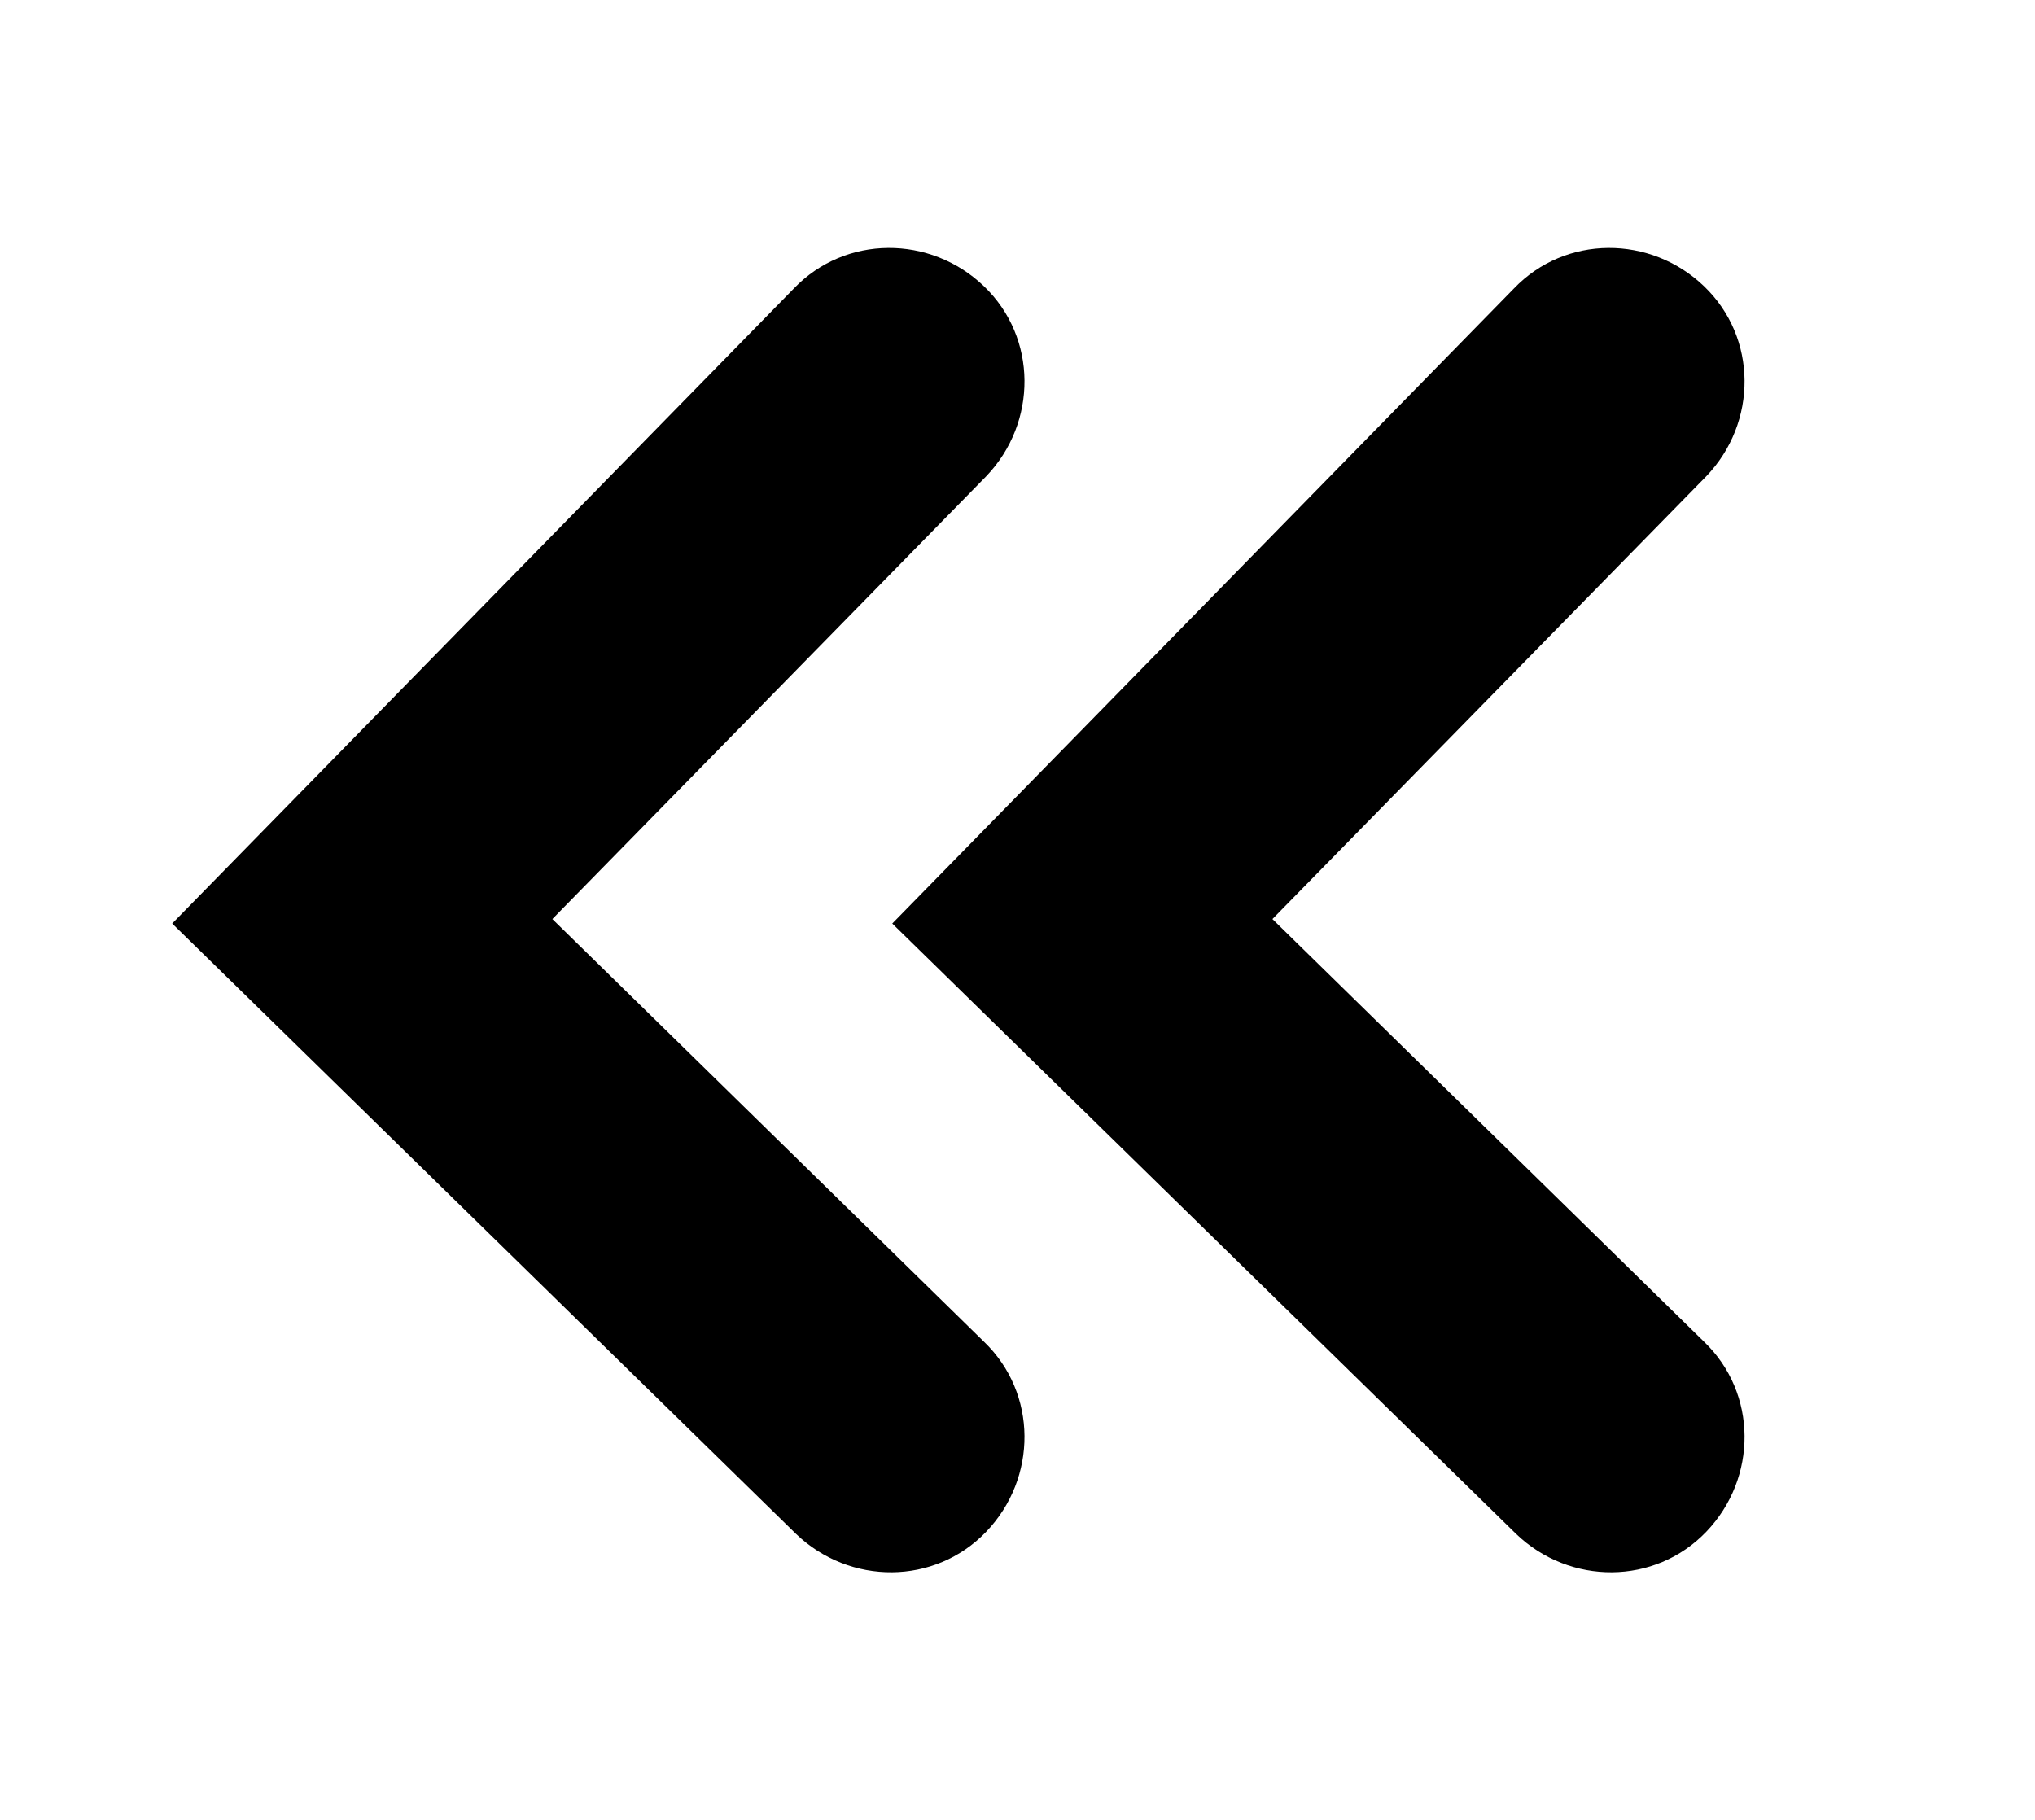
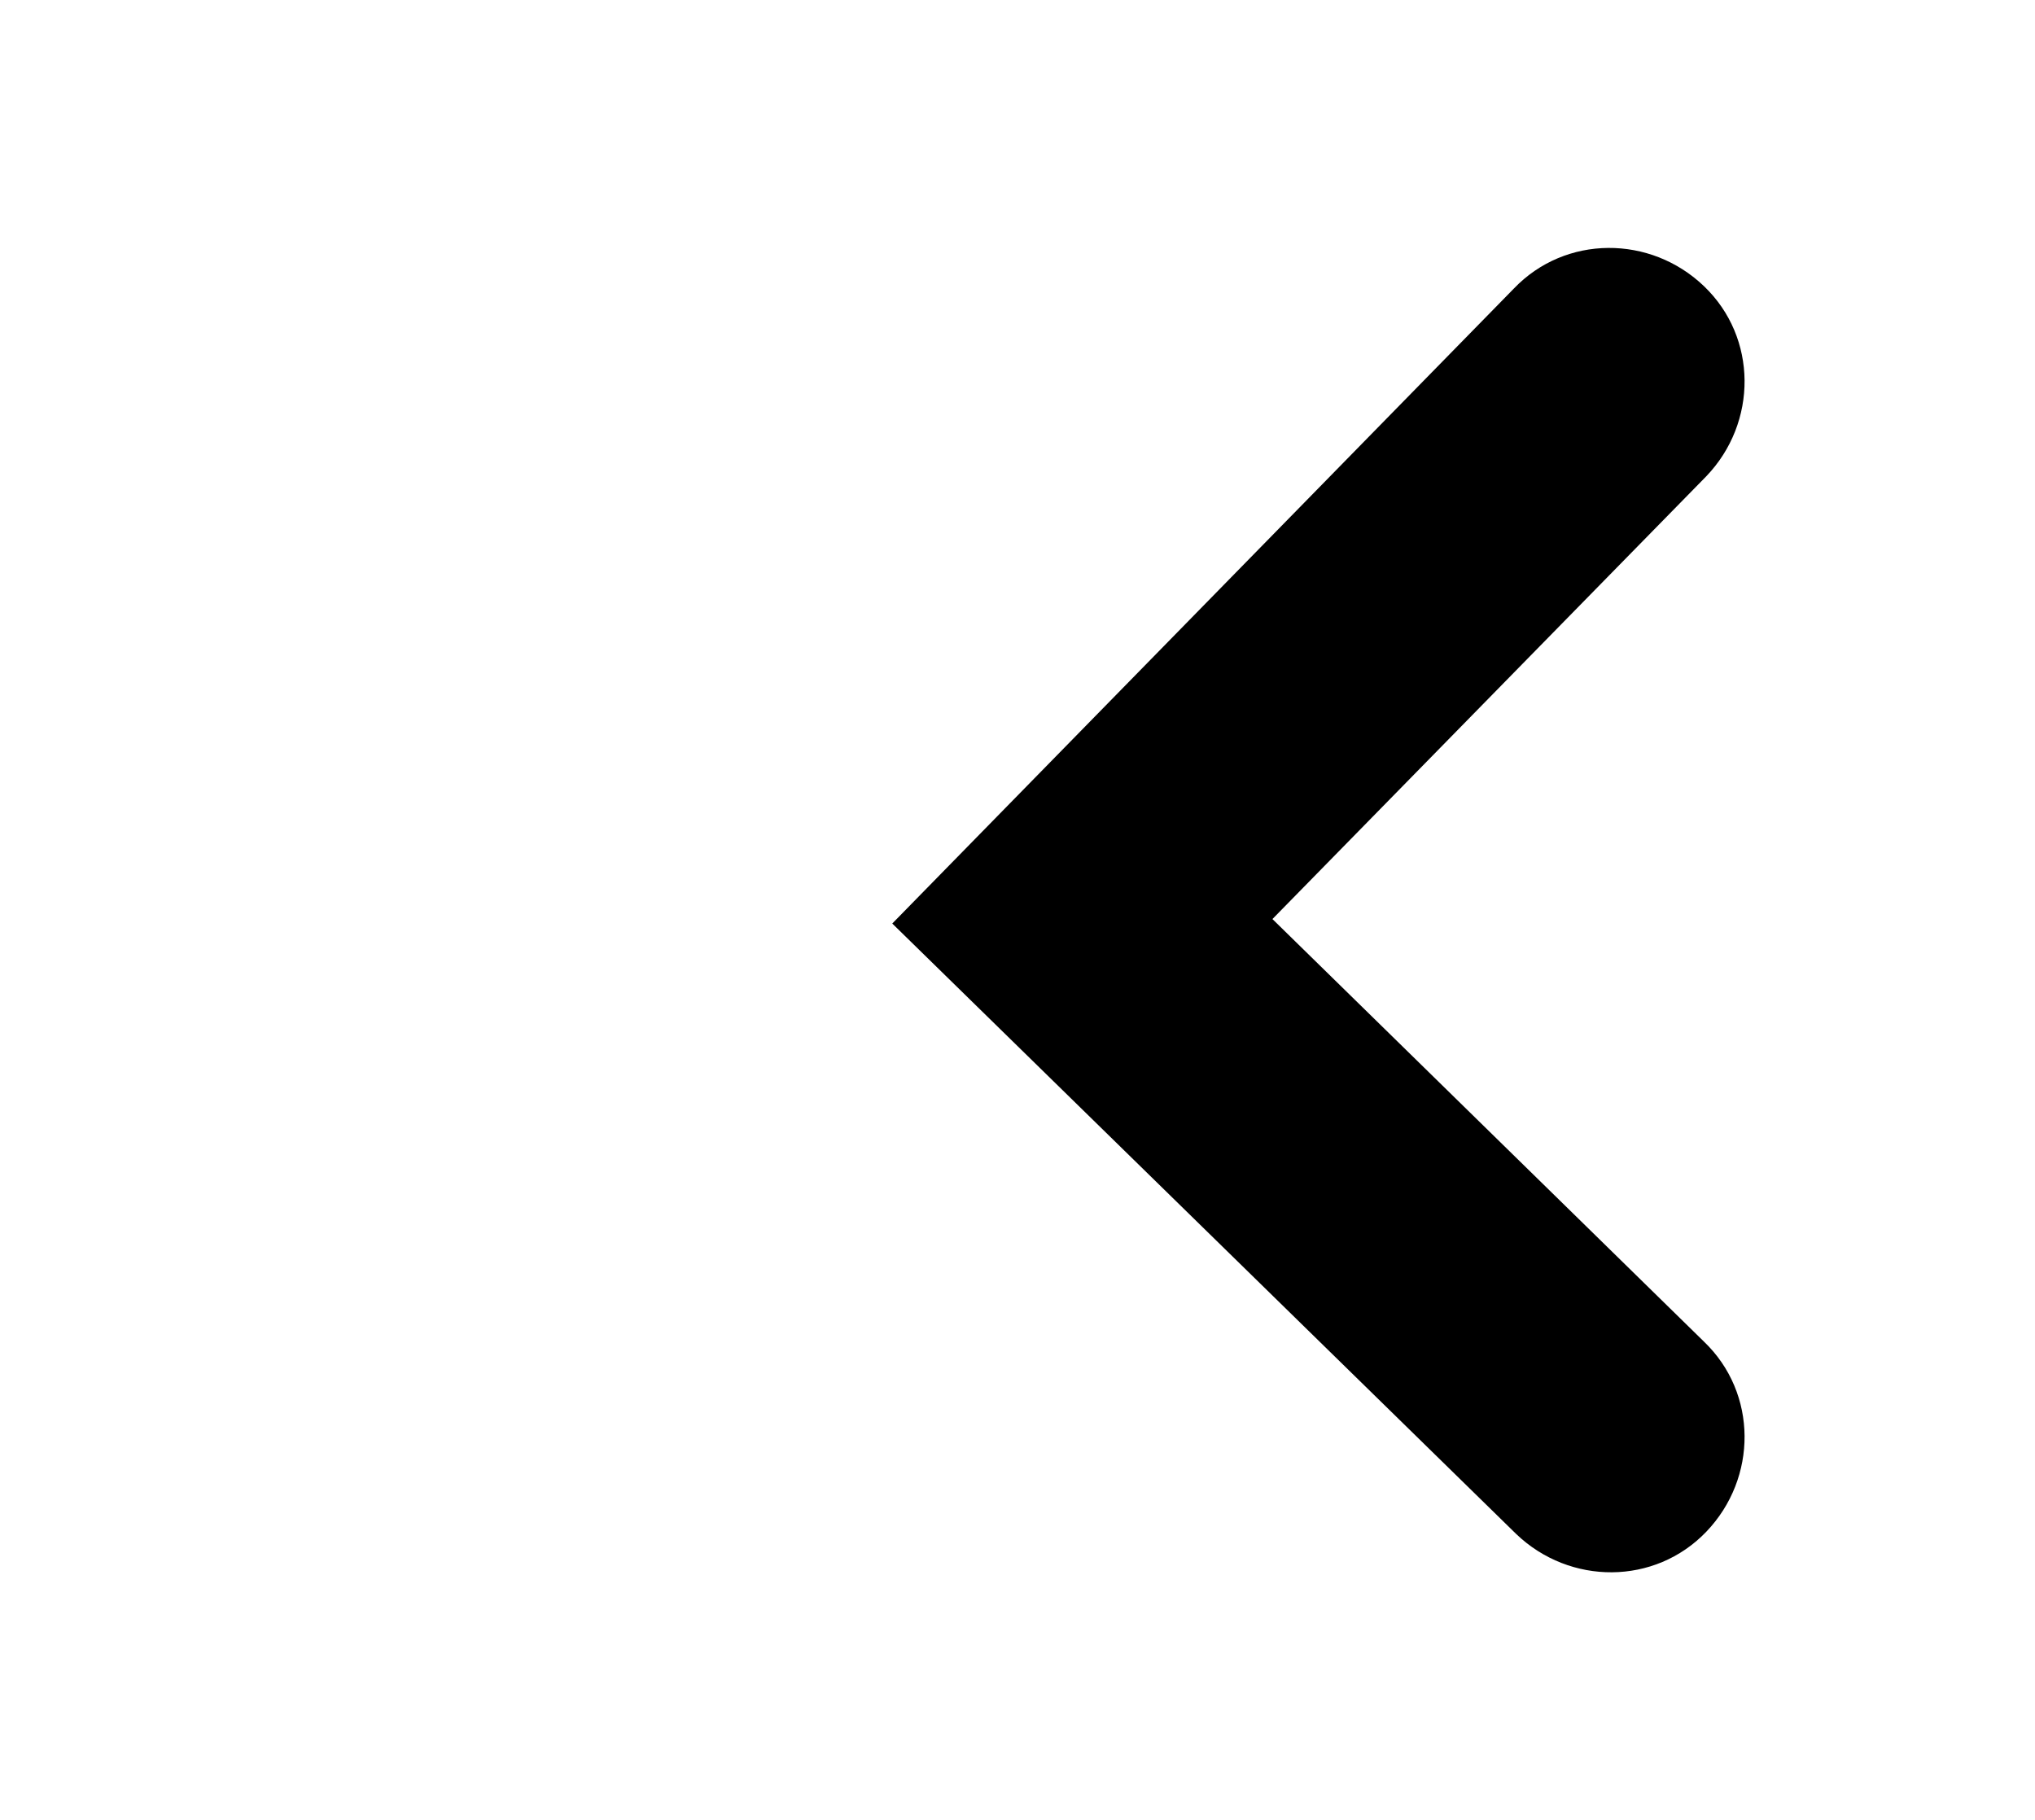
<svg xmlns="http://www.w3.org/2000/svg" version="1.1" id="Laag_1" x="0px" y="0px" viewBox="0 0 91 81.4" style="enable-background:new 0 0 91 81.4;" xml:space="preserve">
  <path d="M39.9,41.3l27.9,27.3c2.4,2.3,6.2,2.3,8.5-0.1s2.3-6.2-0.1-8.5L56.9,41.1l19.4-19.8c2.3-2.4,2.3-6.2-0.1-8.5  c-2.4-2.3-6.2-2.3-8.5,0.1L39.9,41.3z" />
-   <path d="M7.7,41.3l27.9,27.3c2.4,2.3,6.2,2.3,8.5-0.1s2.3-6.2-0.1-8.5L24.7,41.1l19.4-19.8c2.3-2.4,2.3-6.2-0.1-8.5  c-2.4-2.3-6.2-2.3-8.5,0.1L7.7,41.3z" />
</svg>